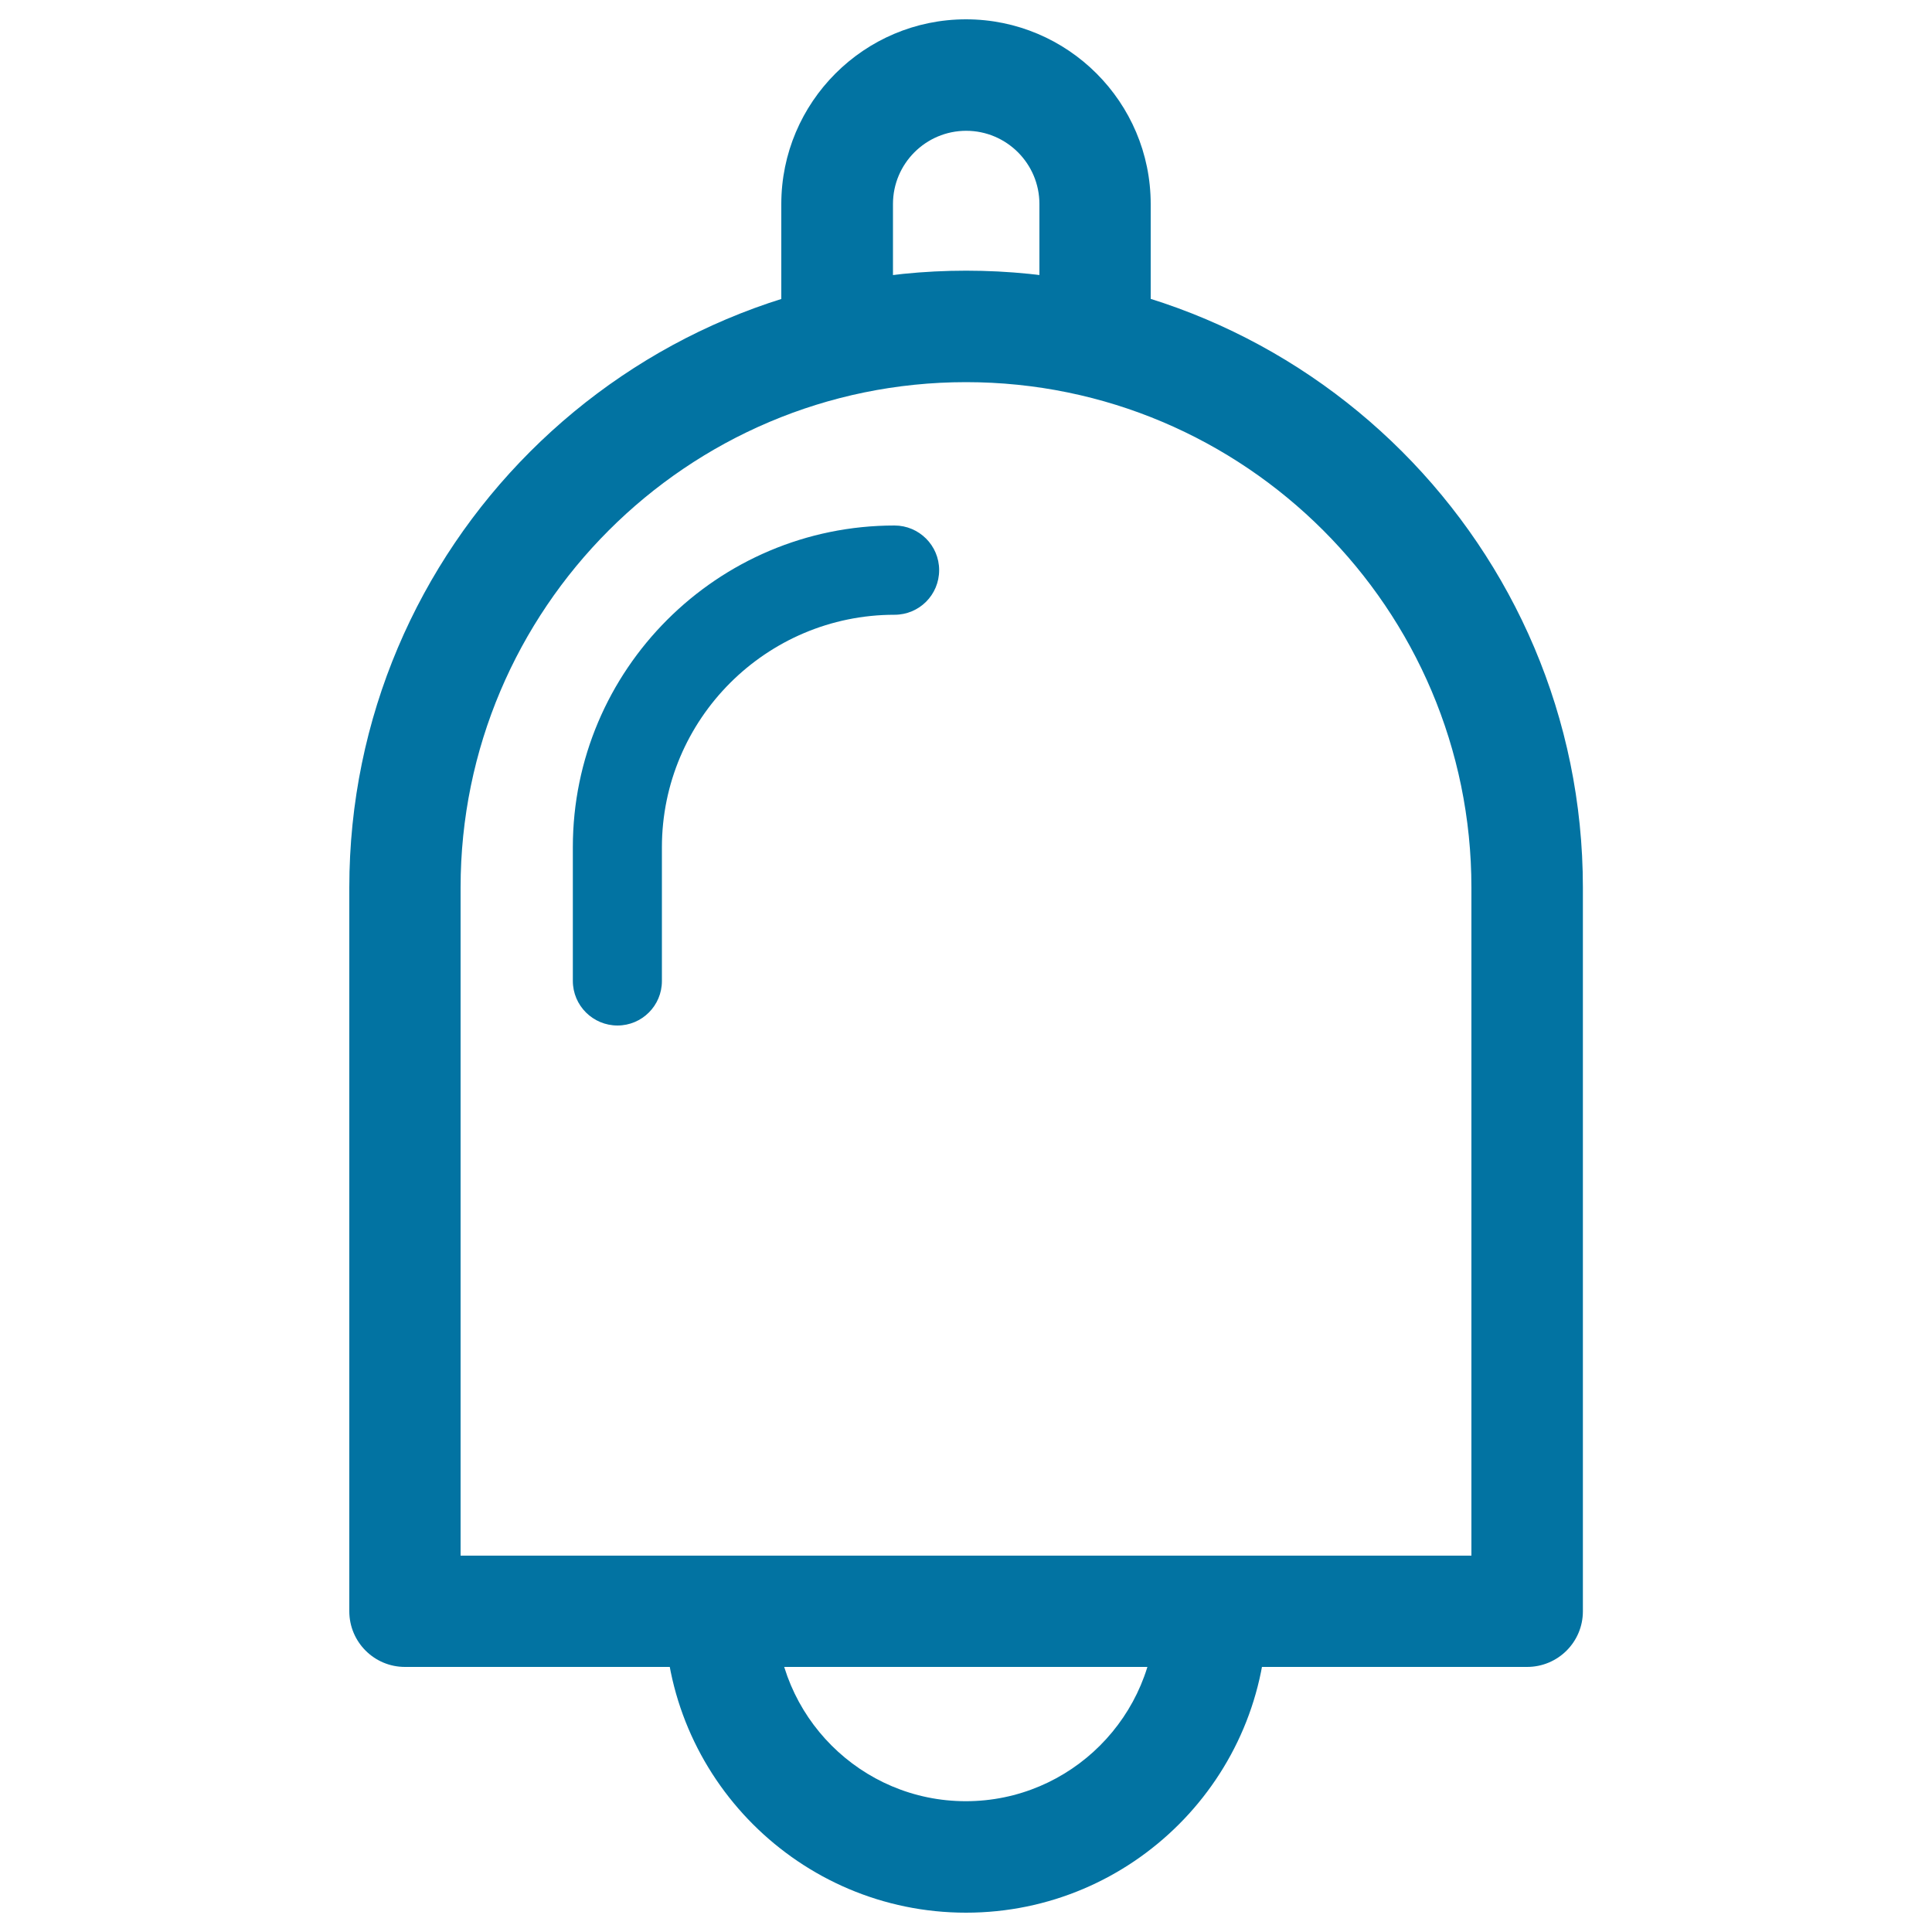
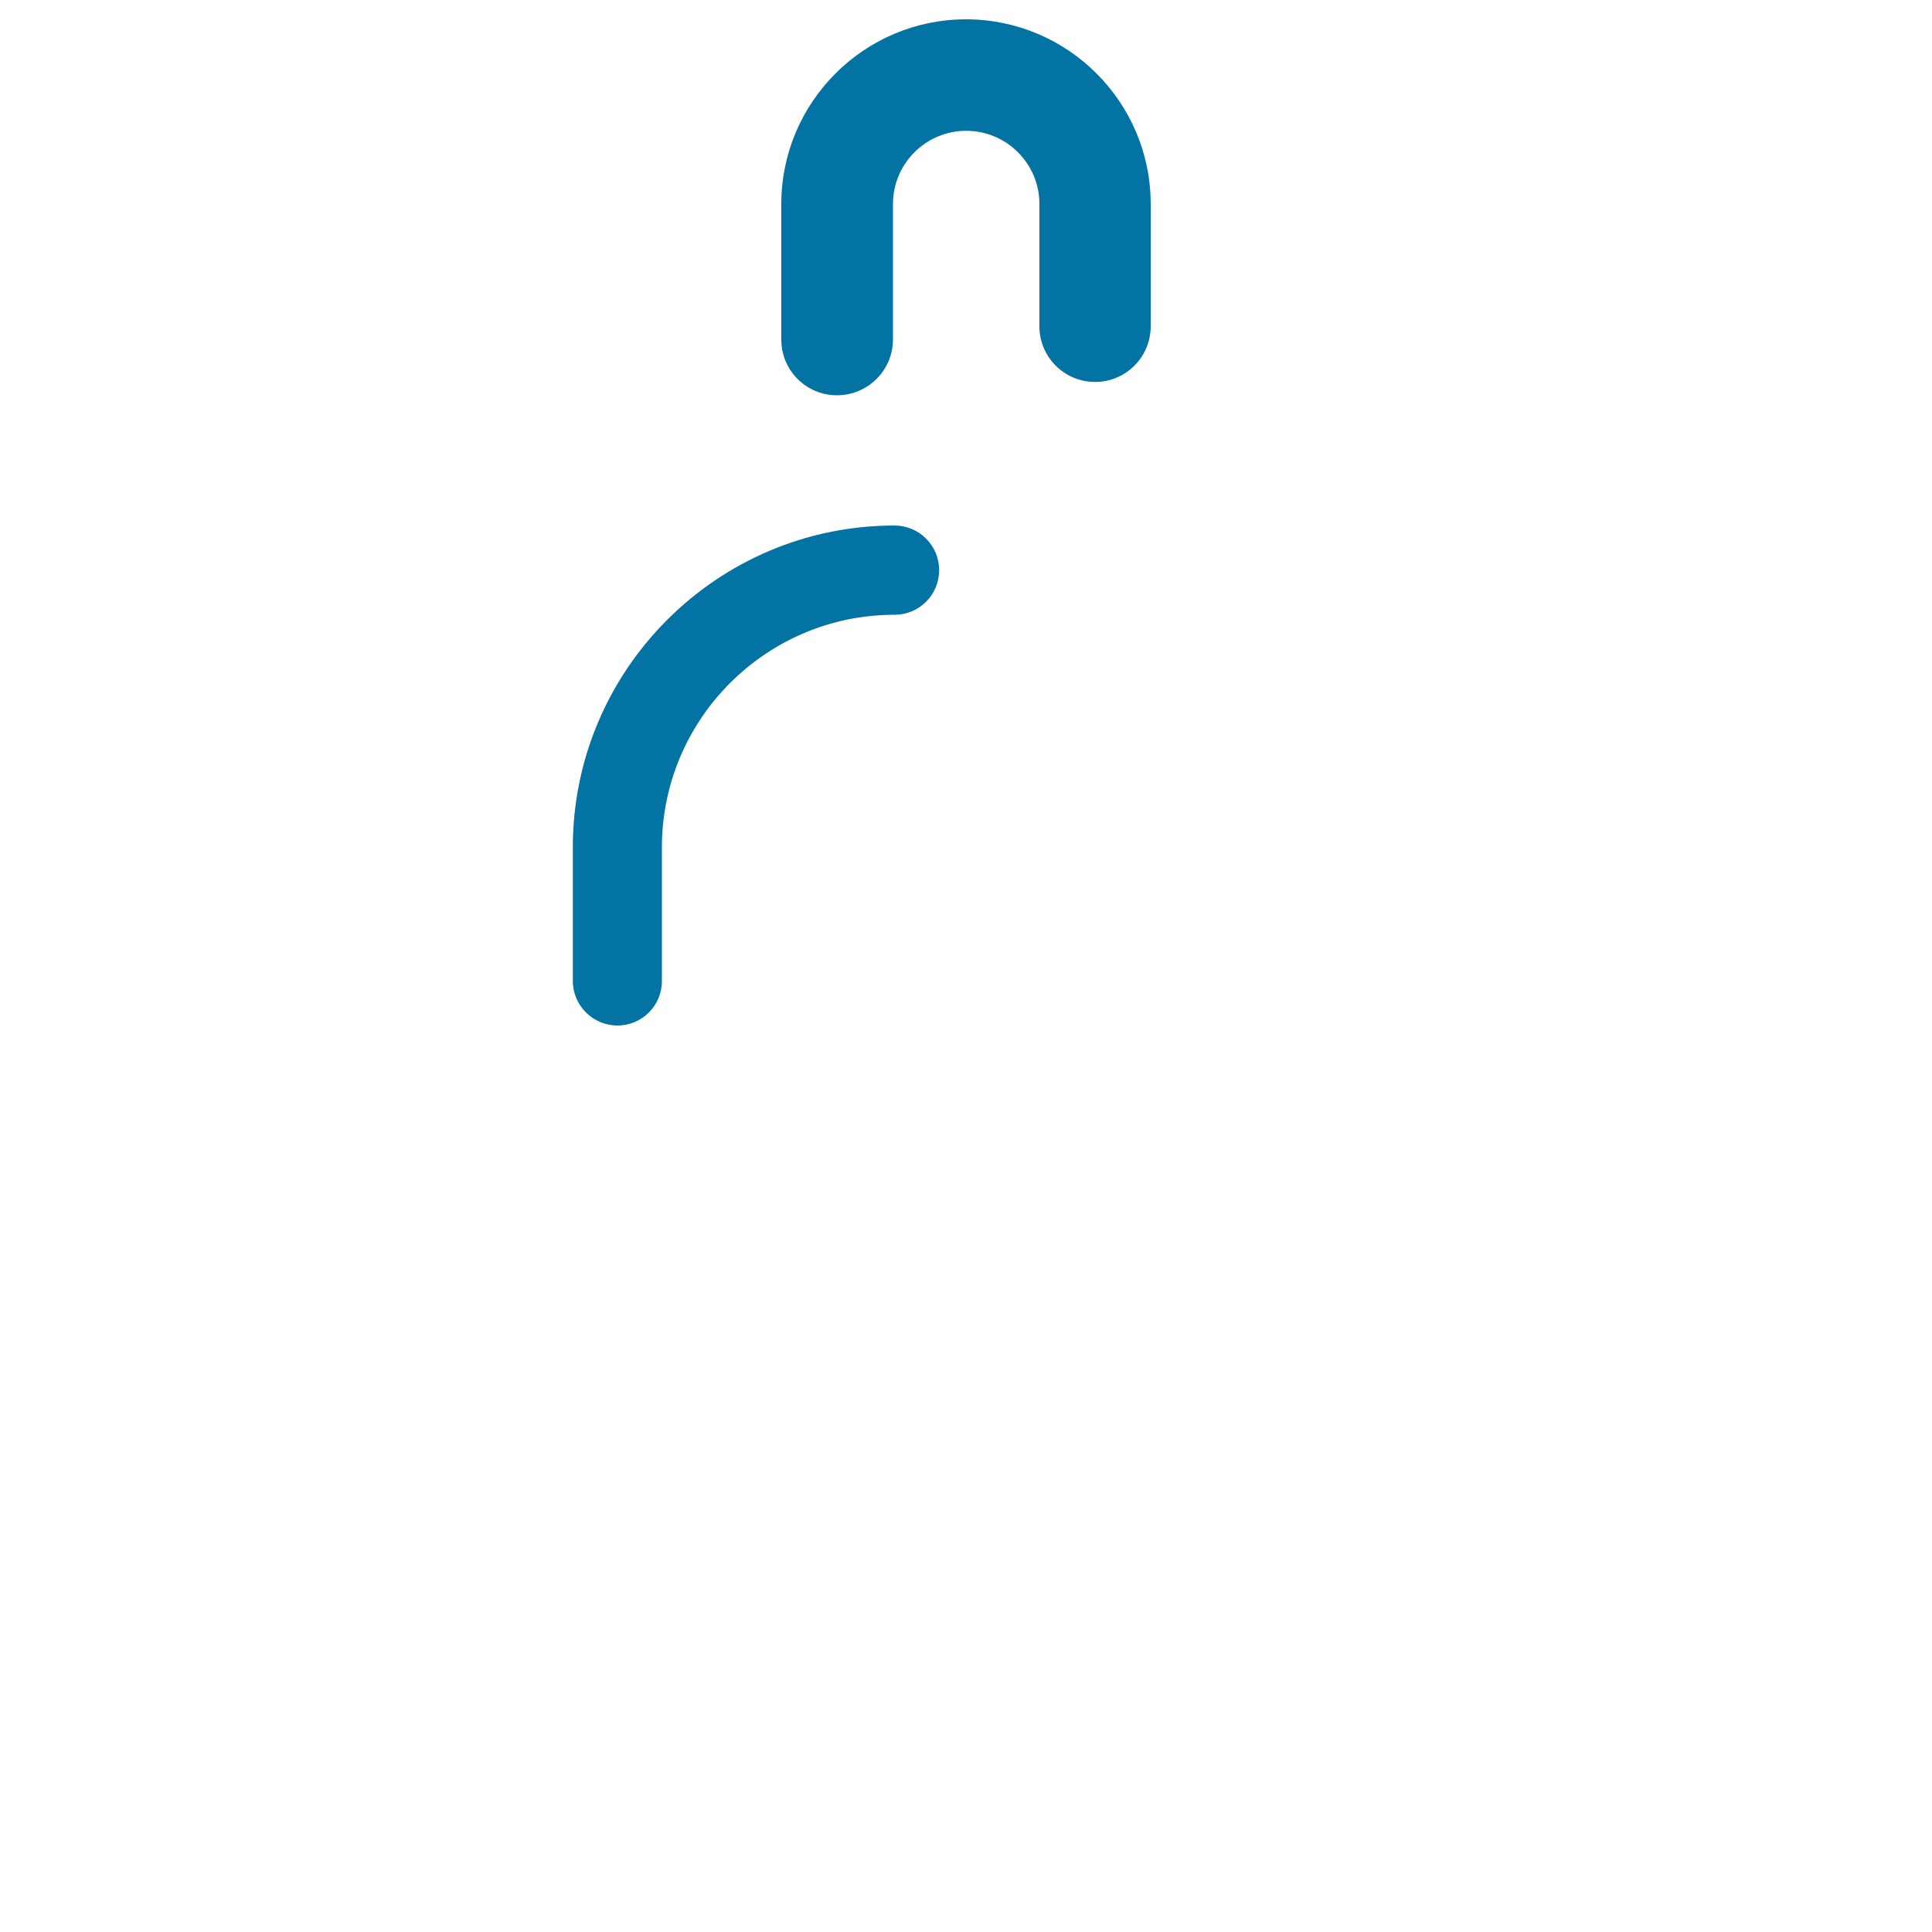
<svg xmlns="http://www.w3.org/2000/svg" viewBox="0 0 1000 1000" style="fill:#0273a2">
  <title>Notification Bell SVG icon</title>
  <g>
-     <path d="M790.4,862.8H209.6c-15.9,0-28.8-12.9-28.8-28.8V459.4c0-176,143.2-319.3,319.3-319.3c176,0,319.2,143.2,319.2,319.3V834C819.3,849.9,806.4,862.8,790.4,862.8z M238.4,805.2h523.2V459.4c0-144.3-117.4-261.6-261.6-261.6c-144.3,0-261.6,117.4-261.6,261.6V805.2z" />
-     <path d="M500,990c-86,0-156-70-156-156c0-15.9,12.9-28.8,28.8-28.8c15.9,0,28.8,12.9,28.8,28.8c0,54.2,44.1,98.3,98.3,98.3s98.3-44.1,98.3-98.3c0-15.9,12.9-28.8,28.8-28.8c15.9,0,28.8,12.9,28.8,28.8C656,920,586,990,500,990z" />
    <path d="M319.6,530.8c-12.7,0-23.1-10.3-23.1-23.1v-69.2c0-91.8,74.7-166.5,166.5-166.5c12.7,0,23.1,10.3,23.1,23.1s-10.3,23.1-23.1,23.1c-66.4,0-120.4,54-120.4,120.4v69.2C342.6,520.5,332.3,530.8,319.6,530.8z" />
    <path d="M433.2,204.6c-15.9,0-28.8-12.9-28.8-28.8v-70.2c0-52.7,42.9-95.6,95.6-95.6s95.6,42.9,95.6,95.6v63.3c0,15.9-12.9,28.8-28.8,28.8s-28.8-12.9-28.8-28.8v-63.3c0-20.9-17-37.9-37.9-37.9c-20.9,0-37.9,17-37.9,37.9v70.2C462.1,191.7,449.2,204.6,433.2,204.6z" />
  </g>
</svg>